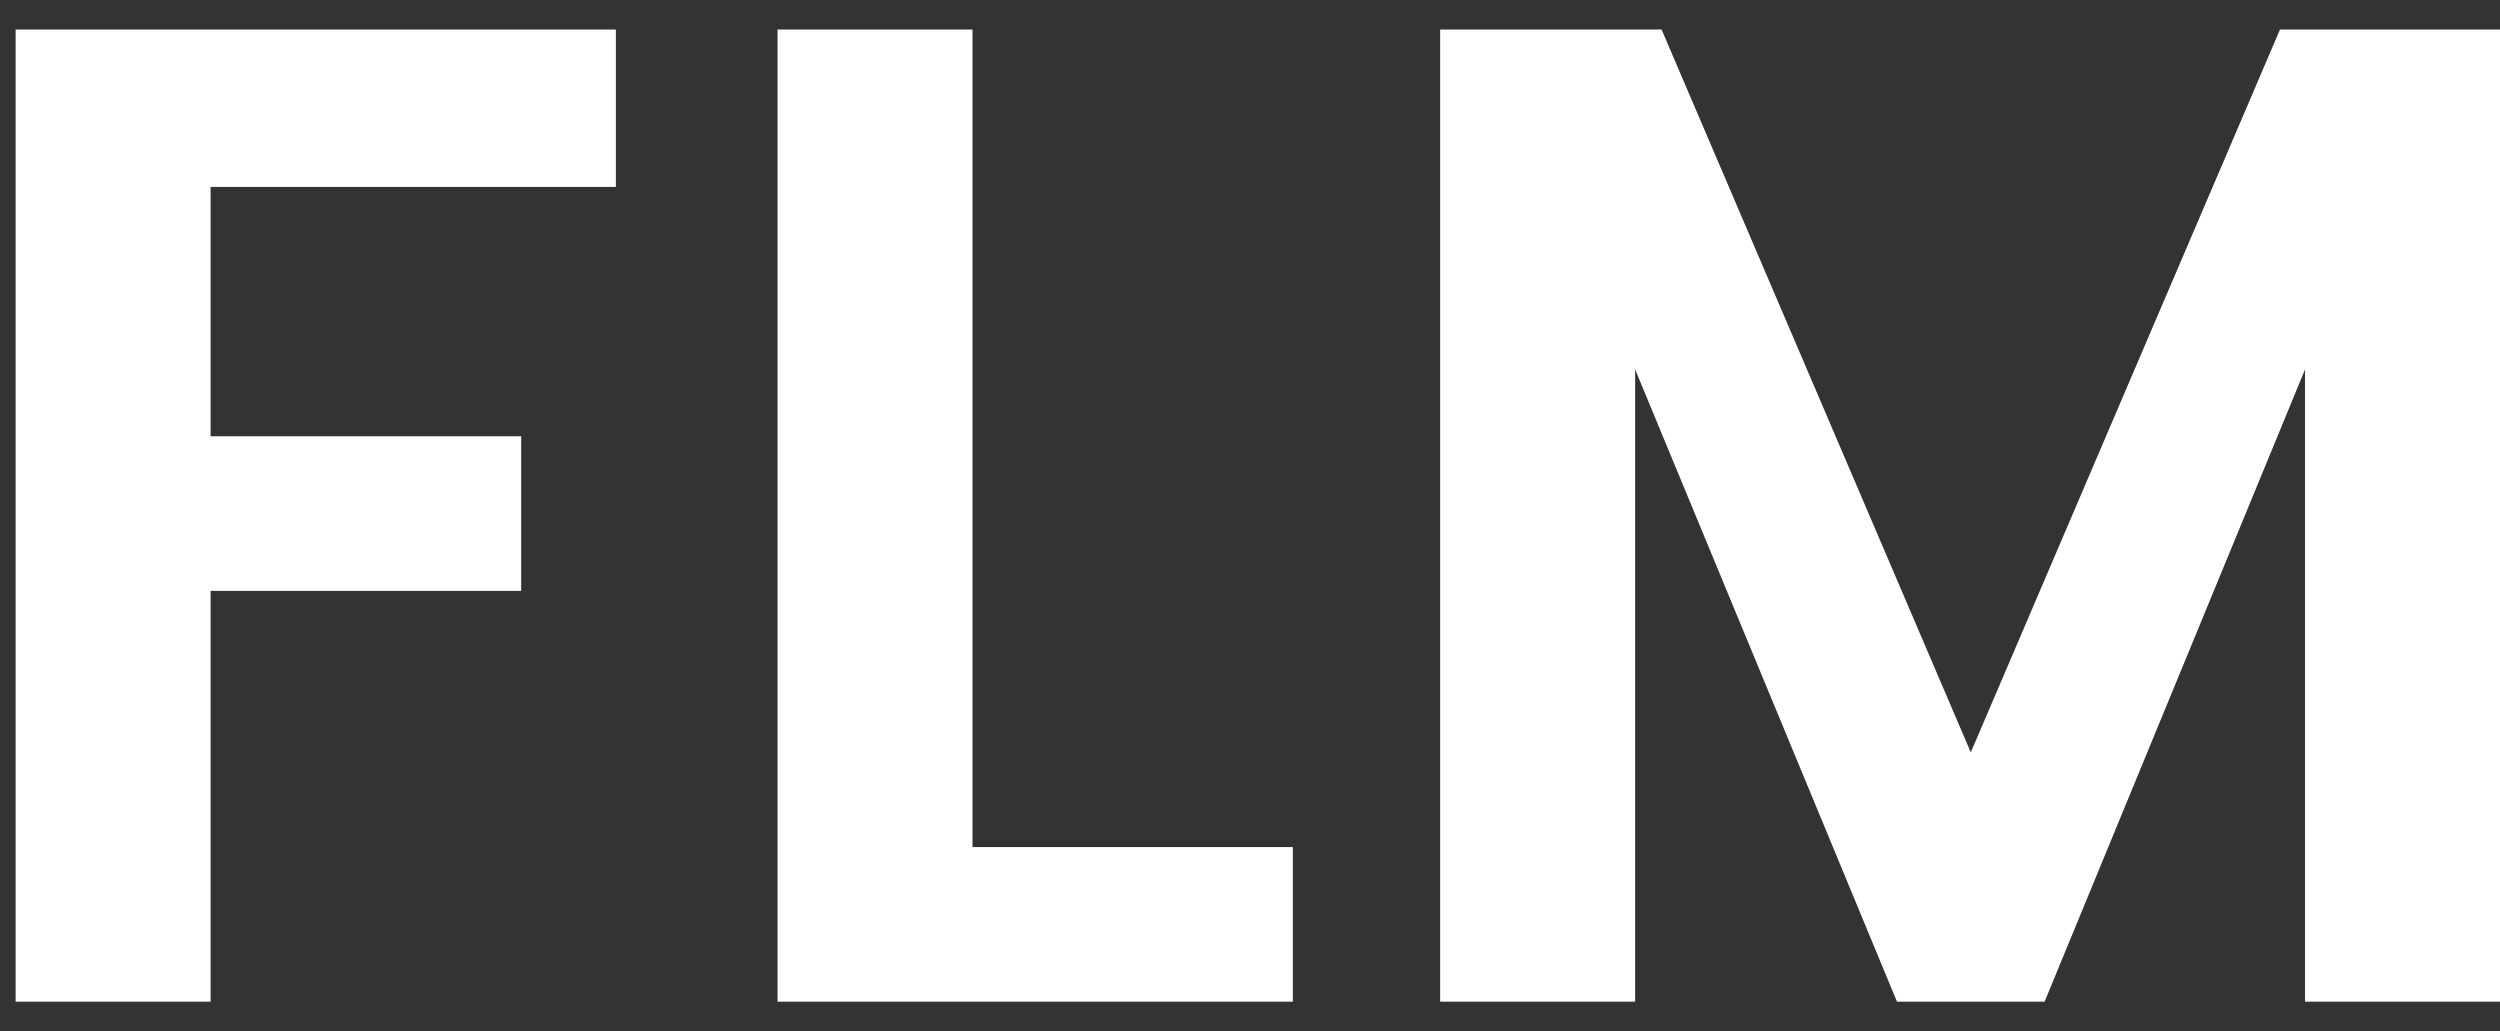
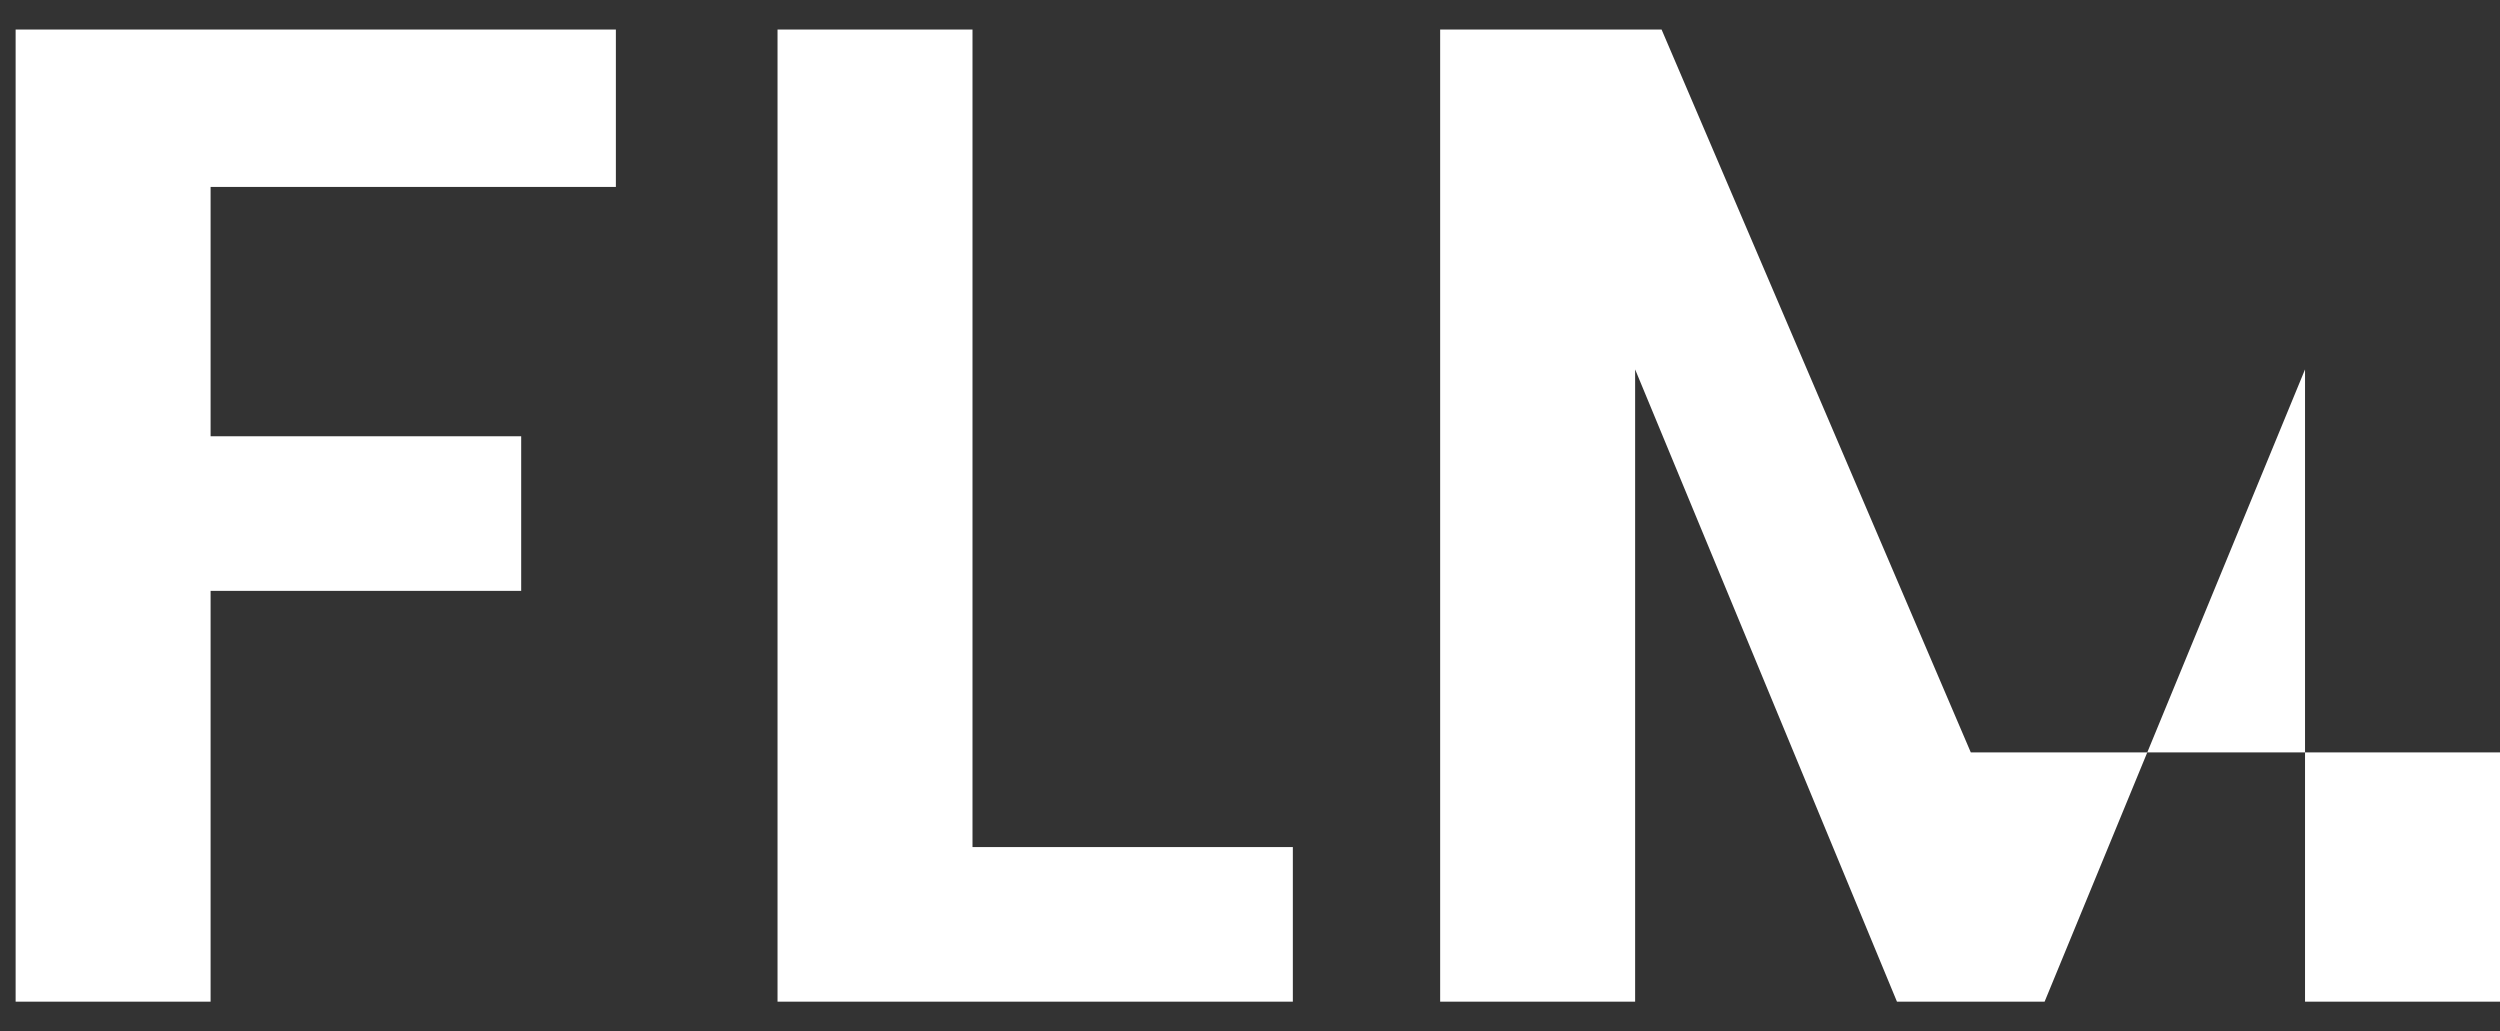
<svg xmlns="http://www.w3.org/2000/svg" width="80" height="33" viewBox="0 0 80 33" fill="none">
  <rect x="0" y="0" width="80" height="33" fill="#333333" stroke="none" />
-   <path fill-rule="evenodd" clip-rule="evenodd" d="M19.708 5.982V0.946H0.5V32.054H6.739V18.907H16.678V13.96H6.739V5.982H19.708ZM31.12 27.107H41.371V32.054H24.881V0.946H31.12V27.107ZM80 0.946V32.054H73.761V11.821L65.427 32.054H60.703L52.324 11.821V32.054H46.085V0.946H53.171L63.065 24.076L72.959 0.946H80Z" fill="white" />
+   <path fill-rule="evenodd" clip-rule="evenodd" d="M19.708 5.982V0.946H0.5V32.054H6.739V18.907H16.678V13.96H6.739V5.982H19.708ZM31.12 27.107H41.371V32.054H24.881V0.946H31.12V27.107ZM80 0.946V32.054H73.761V11.821L65.427 32.054H60.703L52.324 11.821V32.054H46.085V0.946H53.171L63.065 24.076H80Z" fill="white" />
</svg>